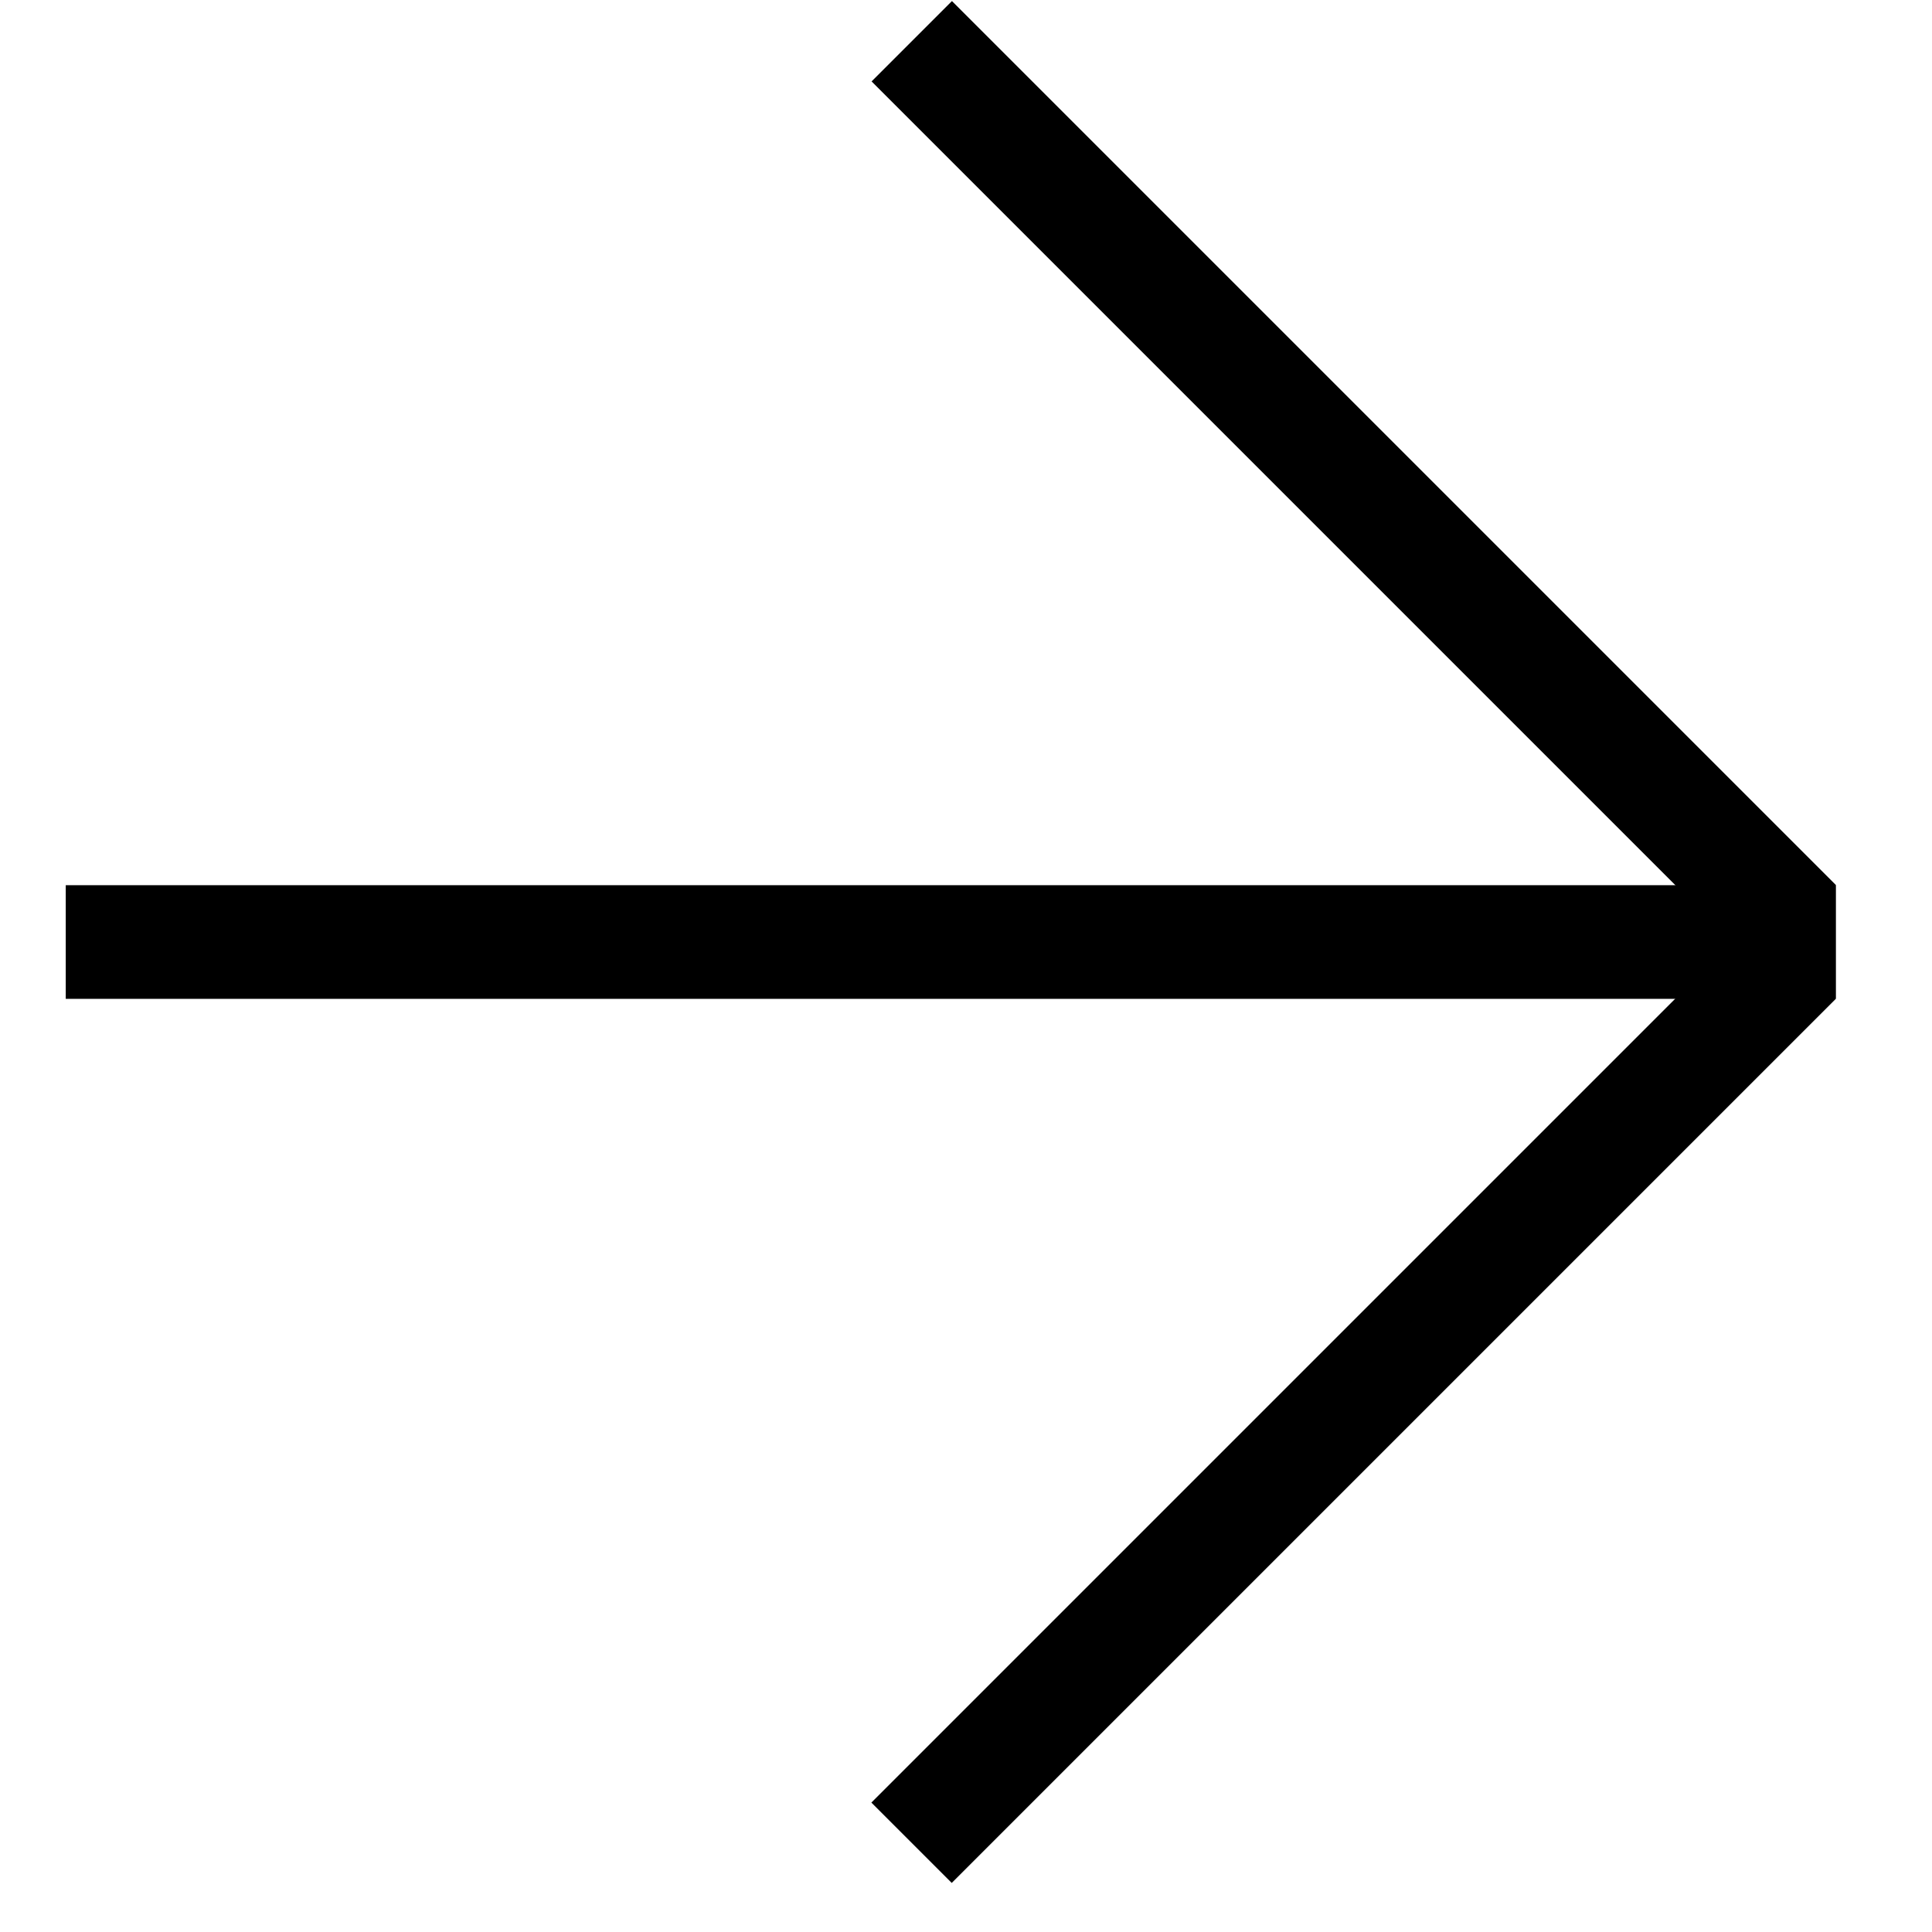
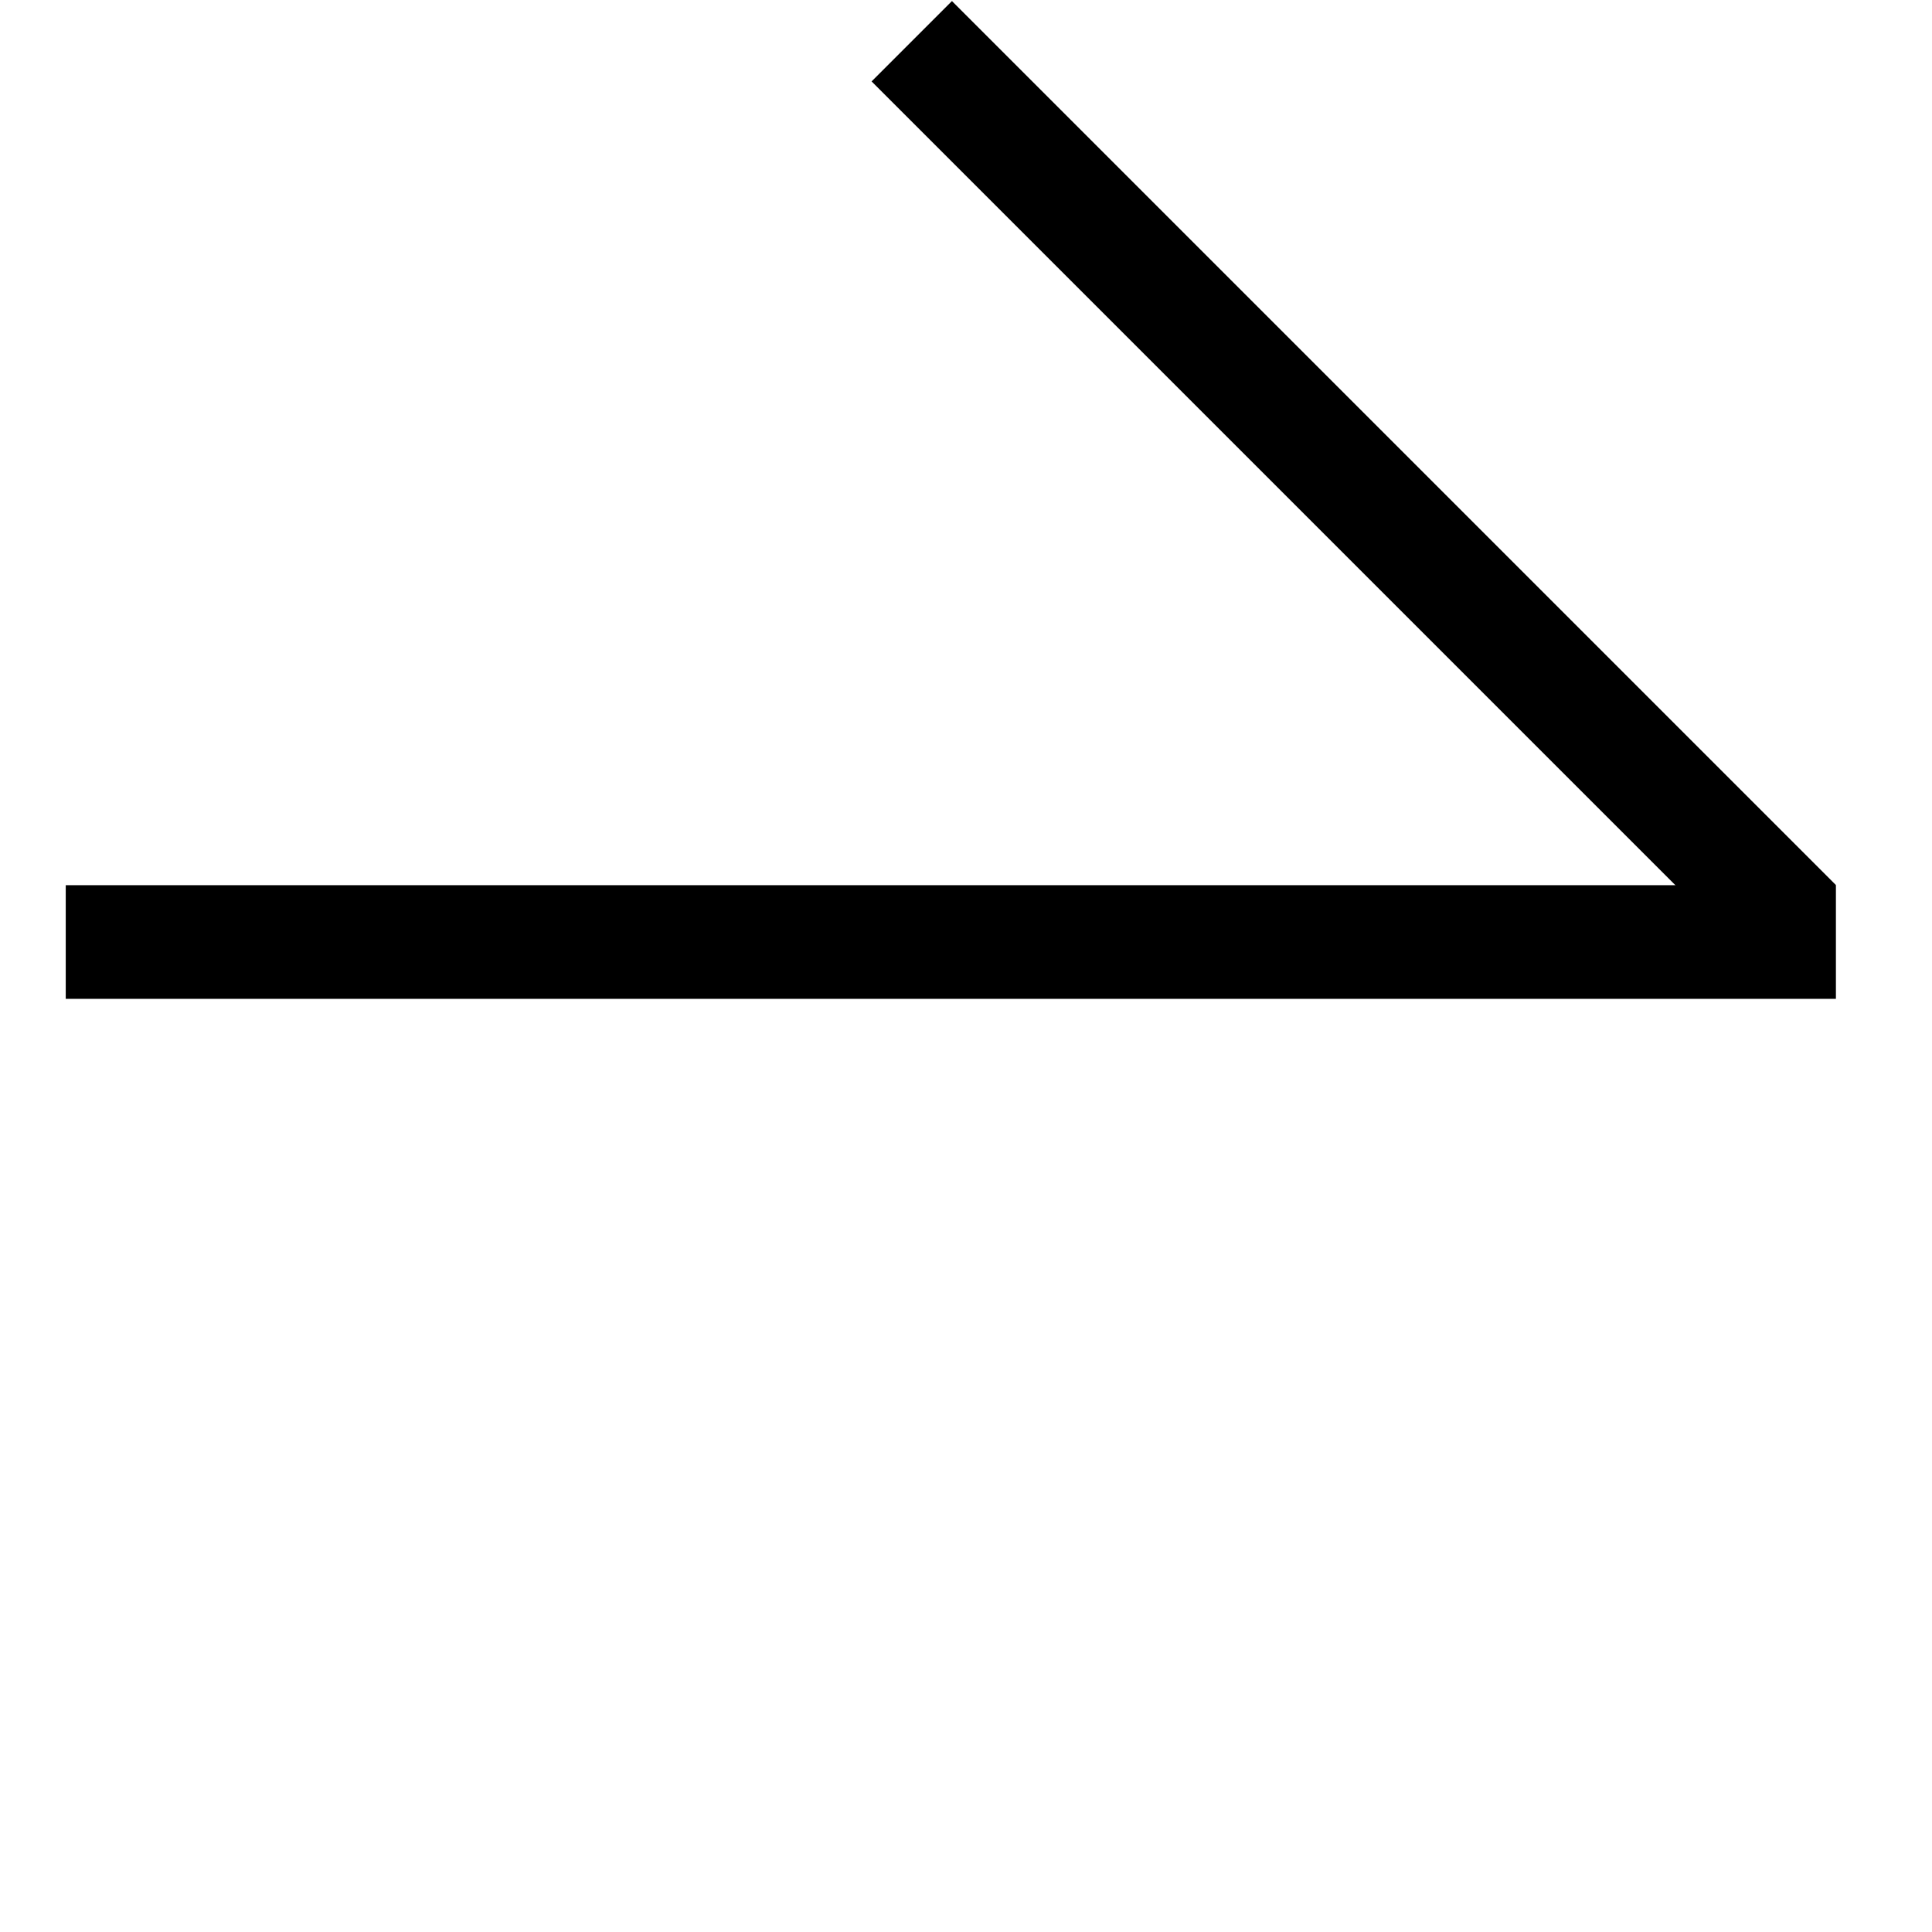
<svg xmlns="http://www.w3.org/2000/svg" width="34" height="34" viewBox="0 0 34 34" fill="none">
  <rect x="32.309" y="15.578" width="2" height="31.152" transform="rotate(90 32.309 15.578)" fill="black" />
-   <rect x="30.891" y="16.166" width="2" height="22" transform="rotate(45 30.891 16.166)" fill="black" />
  <rect x="32.309" y="15.575" width="2" height="22" transform="rotate(135 32.309 15.575)" fill="black" />
</svg>